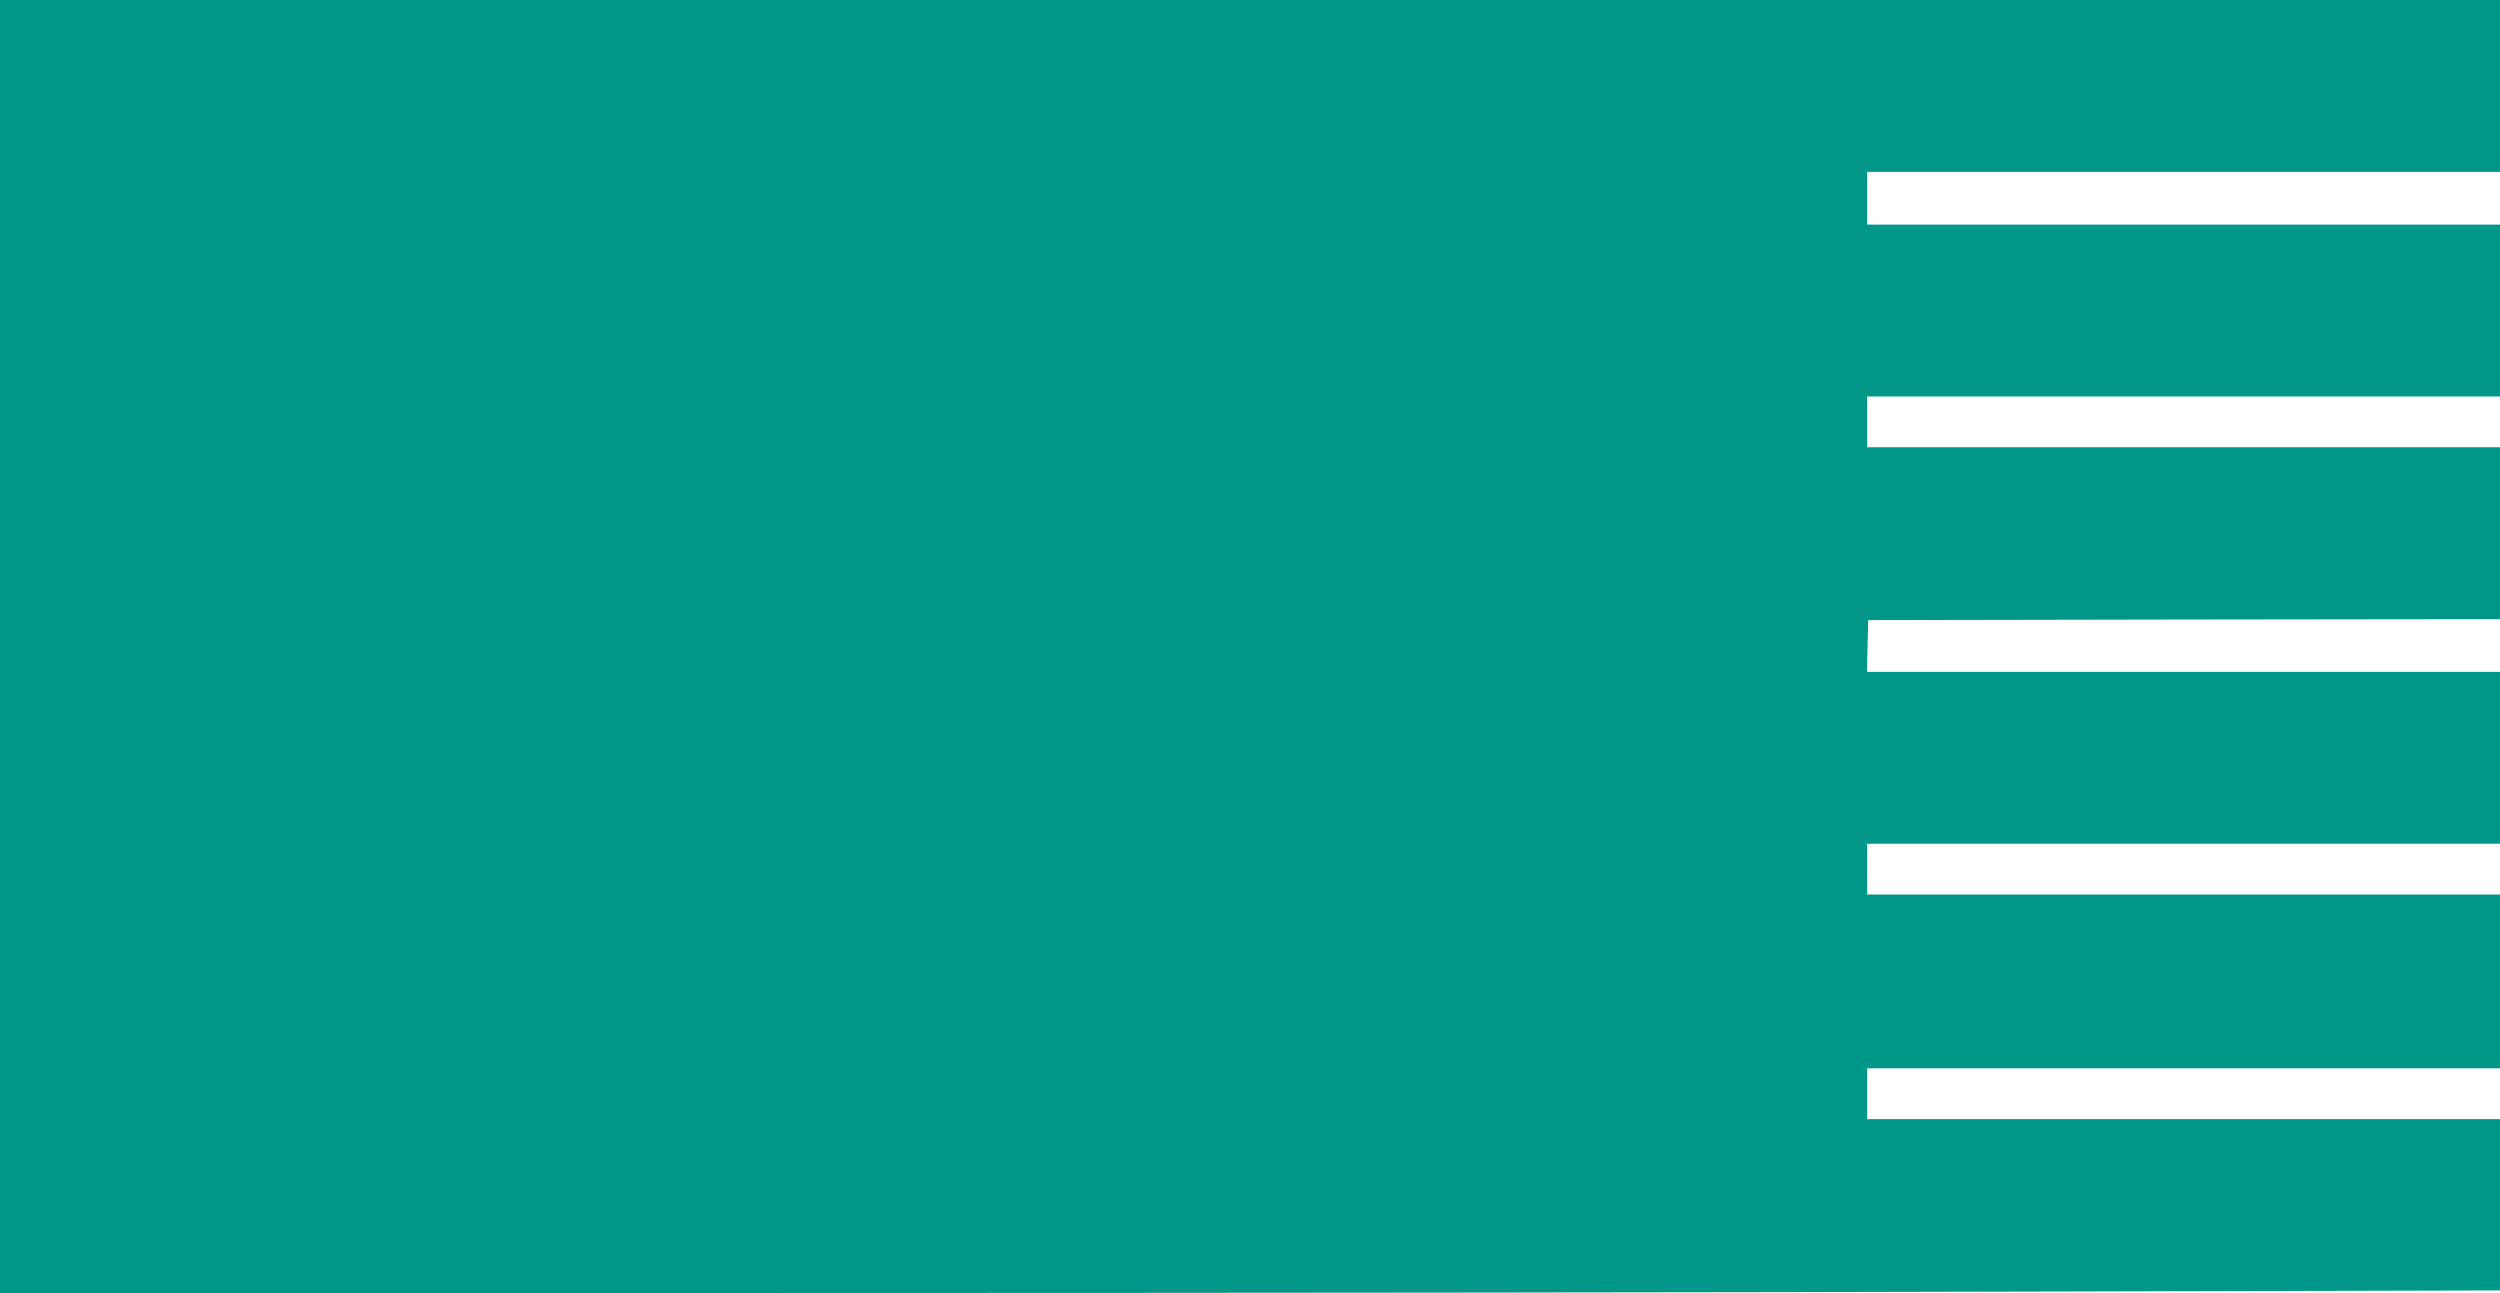
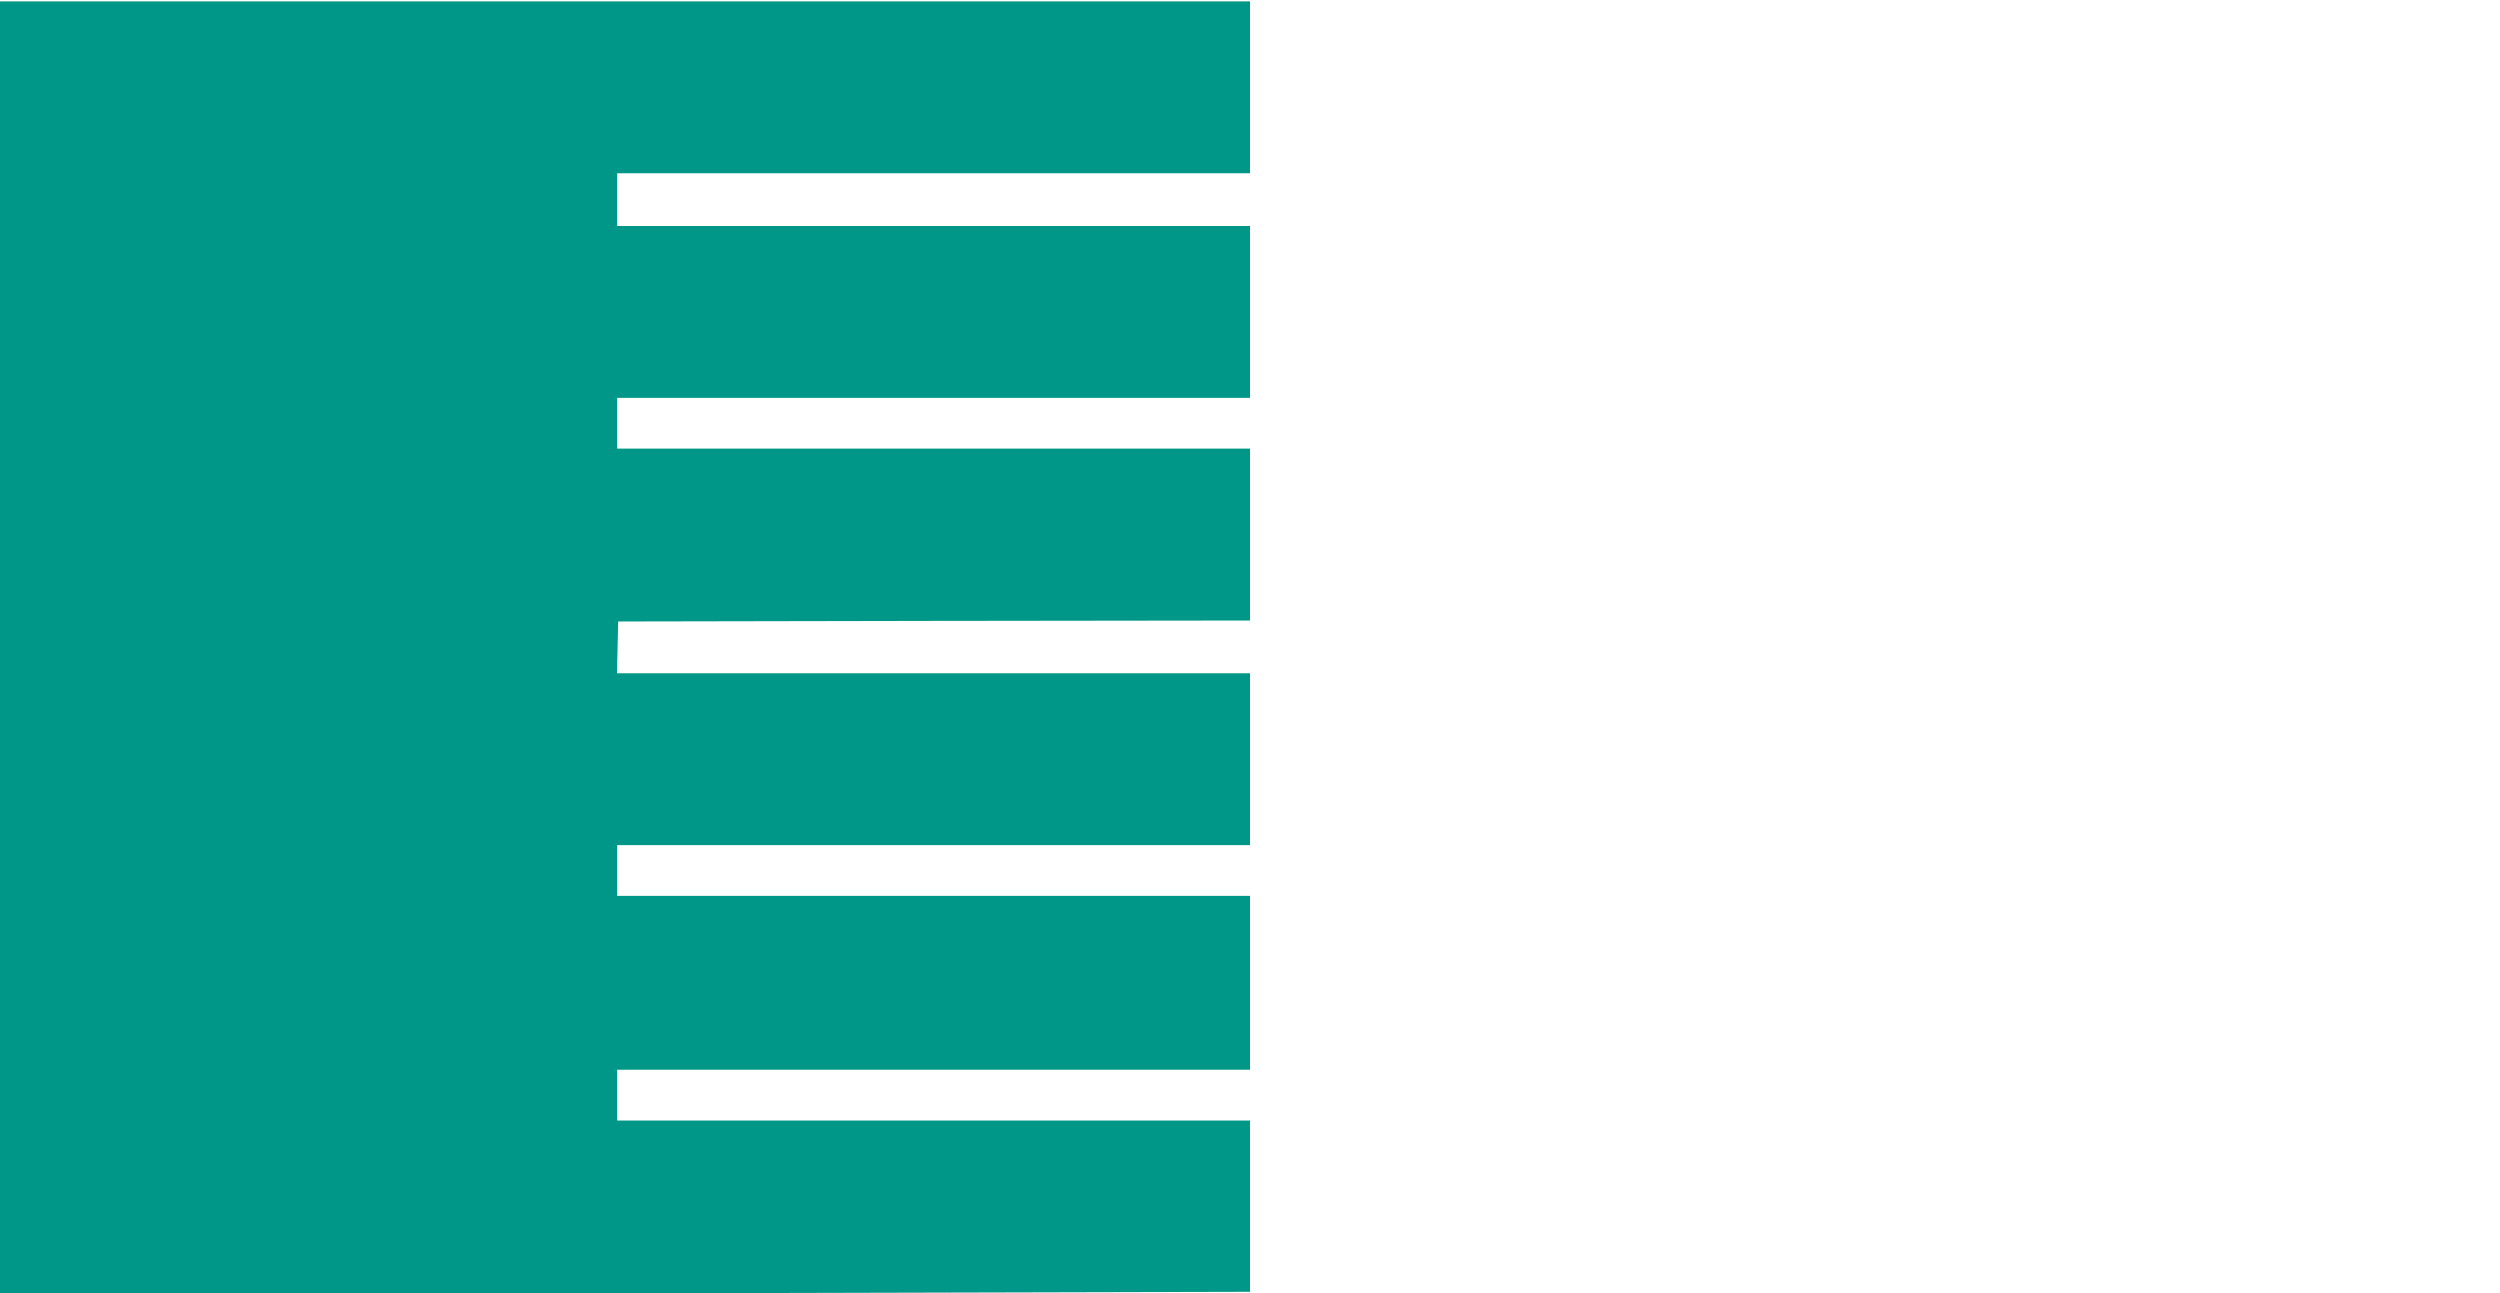
<svg xmlns="http://www.w3.org/2000/svg" version="1.0" width="1280pt" height="662pt" viewBox="0 0 1280 662" preserveAspectRatio="xMidYMid meet">
  <g transform="translate(0,662) scale(0.1,-0.1)" fill="#009688" stroke="none">
-     <path d="M0 3310 l0 -3310 3968 0 c2183 0 5063 3 6400 7 l2432 6 0 439 0 438 -1620 0 -1620 0 0 130 0 130 1620 0 1620 0 0 445 0 445 -1620 0 -1620 0 0 130 0 130 1620 0 1620 0 0 440 0 440 -1620 0 -1621 0 3 133 3 132 1618 3 1617 2 0 440 0 440 -1620 0 -1620 0 0 130 0 130 1620 0 1620 0 0 440 0 440 -1620 0 -1620 0 0 135 0 135 1620 0 1620 0 0 440 0 440 -6400 0 -6400 0 0 -3310z" />
+     <path d="M0 3310 l0 -3310 3968 0 l2432 6 0 439 0 438 -1620 0 -1620 0 0 130 0 130 1620 0 1620 0 0 445 0 445 -1620 0 -1620 0 0 130 0 130 1620 0 1620 0 0 440 0 440 -1620 0 -1621 0 3 133 3 132 1618 3 1617 2 0 440 0 440 -1620 0 -1620 0 0 130 0 130 1620 0 1620 0 0 440 0 440 -1620 0 -1620 0 0 135 0 135 1620 0 1620 0 0 440 0 440 -6400 0 -6400 0 0 -3310z" />
  </g>
</svg>